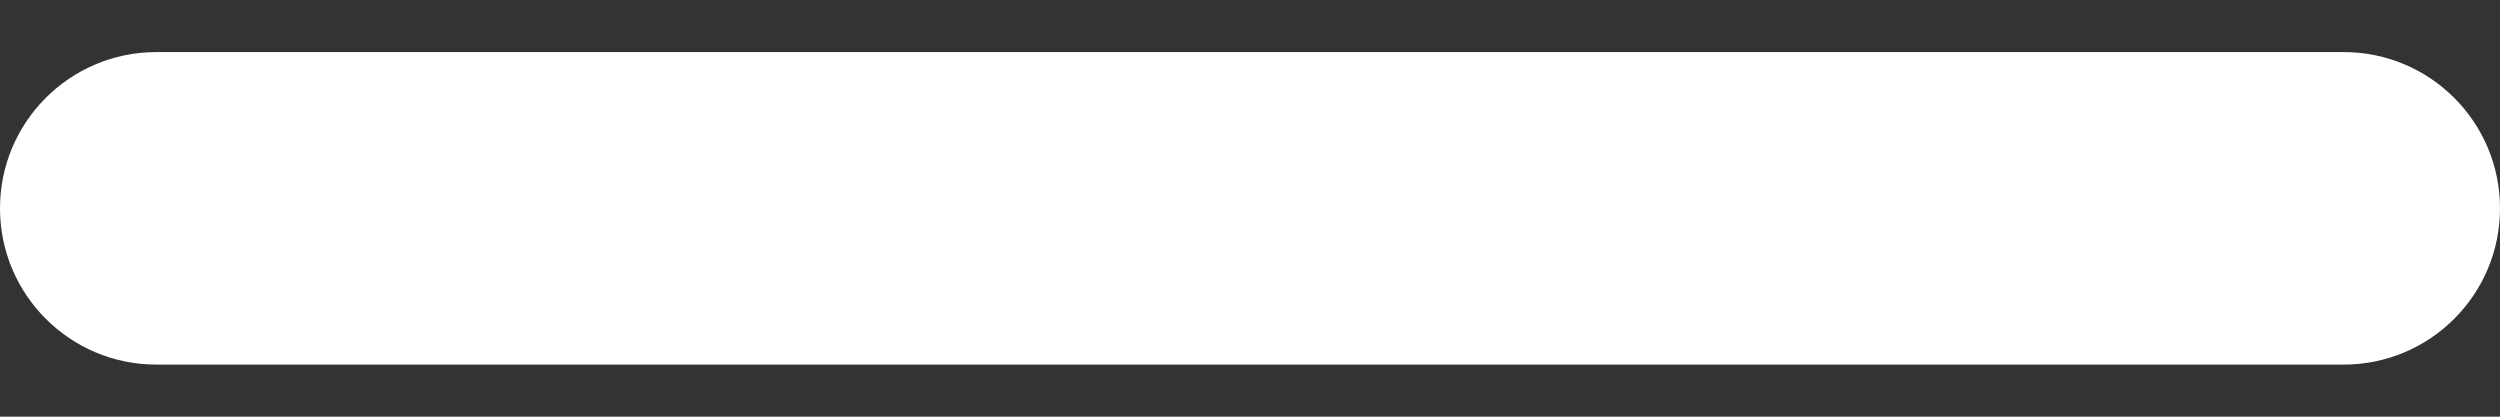
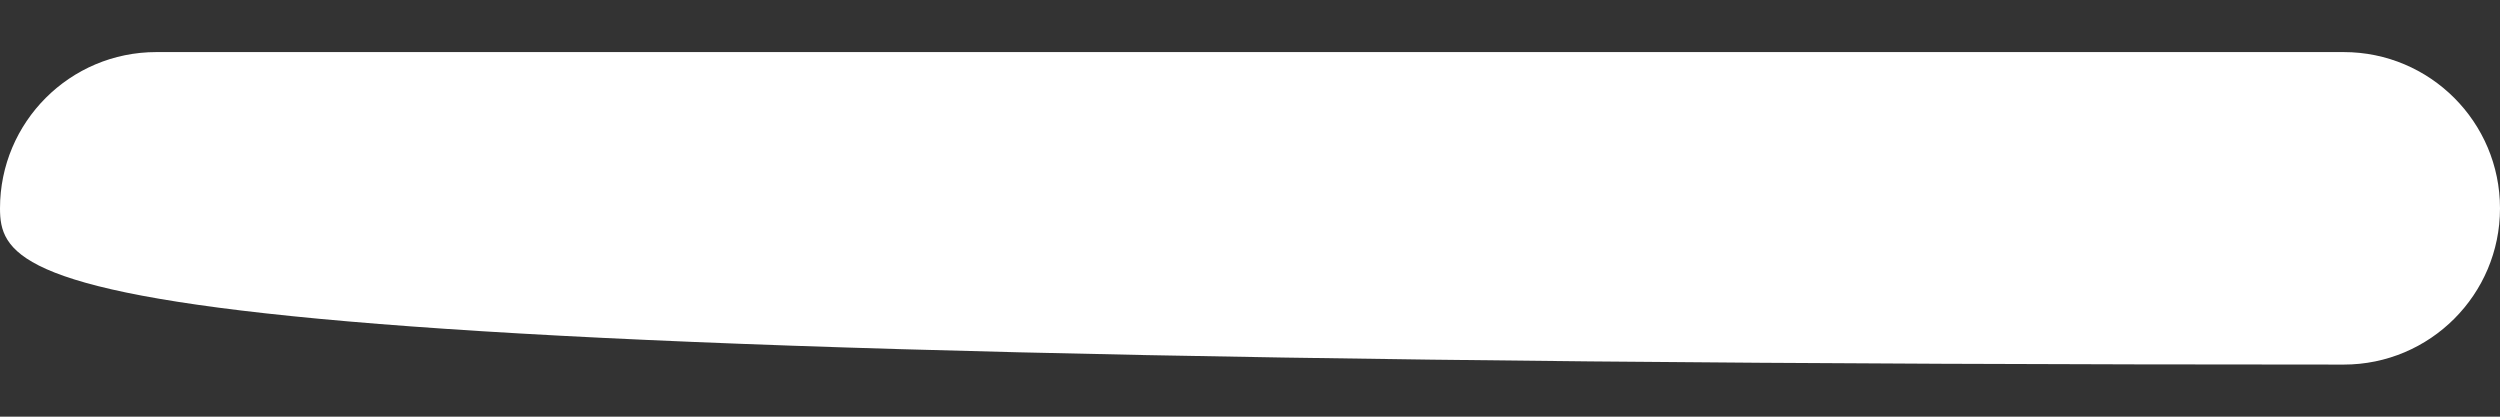
<svg xmlns="http://www.w3.org/2000/svg" width="12" height="2" viewBox="0 0 12 2" fill="none">
  <rect x="0" y="0" width="12" height="2" fill="#333333" stroke="none" />
-   <path fill-rule="evenodd" clip-rule="evenodd" d="M0 1C0 0.586 0.336 0.25 0.75 0.25L11.25 0.25C11.664 0.25 12 0.586 12 1C12 1.414 11.664 1.75 11.25 1.75L0.75 1.75C0.336 1.75 0 1.414 0 1Z" fill="white" />
+   <path fill-rule="evenodd" clip-rule="evenodd" d="M0 1C0 0.586 0.336 0.25 0.75 0.25L11.25 0.25C11.664 0.25 12 0.586 12 1C12 1.414 11.664 1.75 11.25 1.75C0.336 1.75 0 1.414 0 1Z" fill="white" />
</svg>